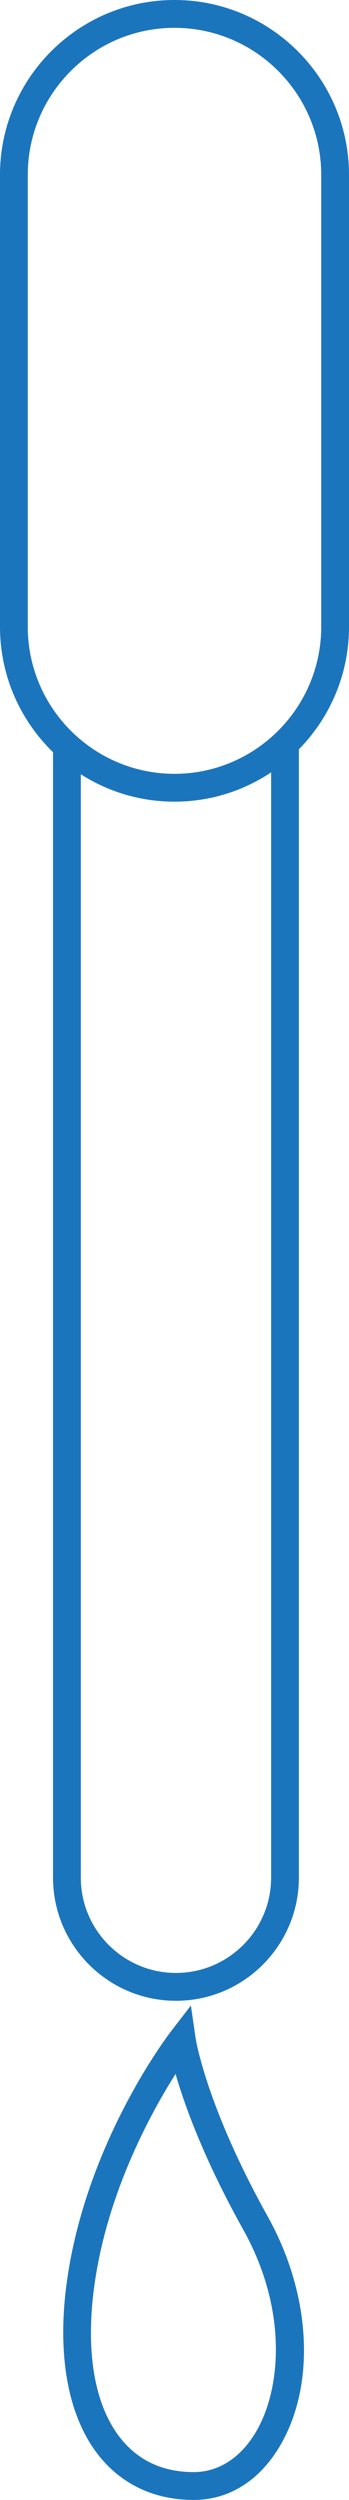
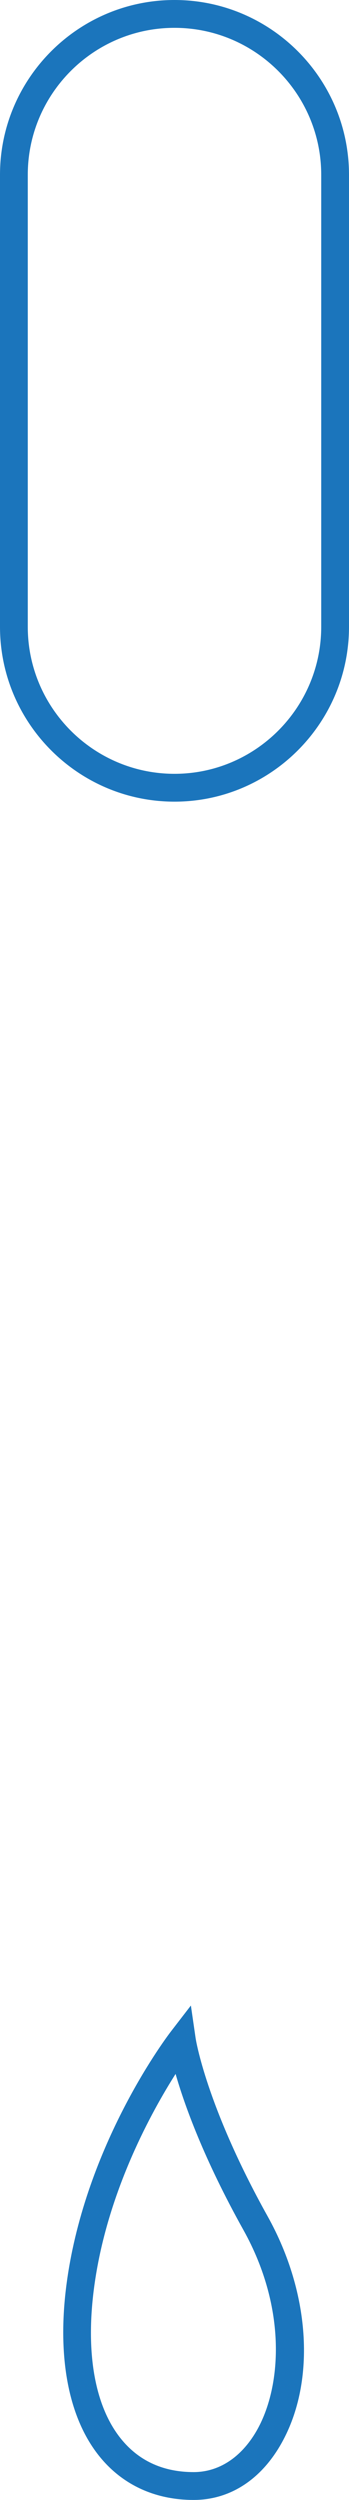
<svg xmlns="http://www.w3.org/2000/svg" version="1.1" x="0px" y="0px" width="37.992px" height="271.53px" viewBox="0 0 37.992 271.53" style="enable-background:new 0 0 37.992 271.53;" xml:space="preserve">
  <style type="text/css">
	.st0{fill:#1B75BC;}
</style>
  <defs>
</defs>
  <g>
    <path class="st0" d="M18.996,87.072C8.522,87.072,0,78.55,0,68.076V18.993C0,8.519,8.522,0,18.996,0s18.996,8.519,18.996,18.993   v49.083C37.992,78.55,29.47,87.072,18.996,87.072z M18.996,3.024c-8.808,0-15.972,7.164-15.972,15.969v49.083   c0,8.808,7.164,15.972,15.972,15.972s15.972-7.164,15.972-15.972V18.993C34.968,10.187,27.804,3.024,18.996,3.024z" />
    <path class="st0" d="M21.081,271.53c-4.063,0-7.524-1.535-10.01-4.438c-3.709-4.332-5.014-11.463-3.673-20.083   c2.277-14.652,10.84-25.882,11.203-26.355l2.179-2.826l0.514,3.538c0.009,0.071,1.119,7.311,7.843,19.362   c4.731,8.475,5.262,18.252,1.352,24.911C28.259,269.439,24.919,271.53,21.081,271.53z M19.114,225.261   c-2.619,4.122-7.214,12.461-8.729,22.215c-1.205,7.731-0.145,14,2.982,17.649c1.919,2.244,4.515,3.381,7.713,3.381   c2.72,0,5.135-1.562,6.801-4.397c2.767-4.713,3.411-13.315-1.385-21.905C22.182,234.474,20.094,228.669,19.114,225.261z" />
-     <path class="st0" d="M29.514,81.922v122.013c0,5.711-4.648,10.356-10.359,10.356c-5.711,0-10.359-4.645-10.359-10.356V82.173   c-1.021-0.309-2.03-0.661-3.024-1.062v122.824c0,7.376,6.003,13.38,13.382,13.38c7.379,0,13.383-6.003,13.383-13.38V80.783   C31.545,81.21,30.535,81.586,29.514,81.922z" />
  </g>
</svg>